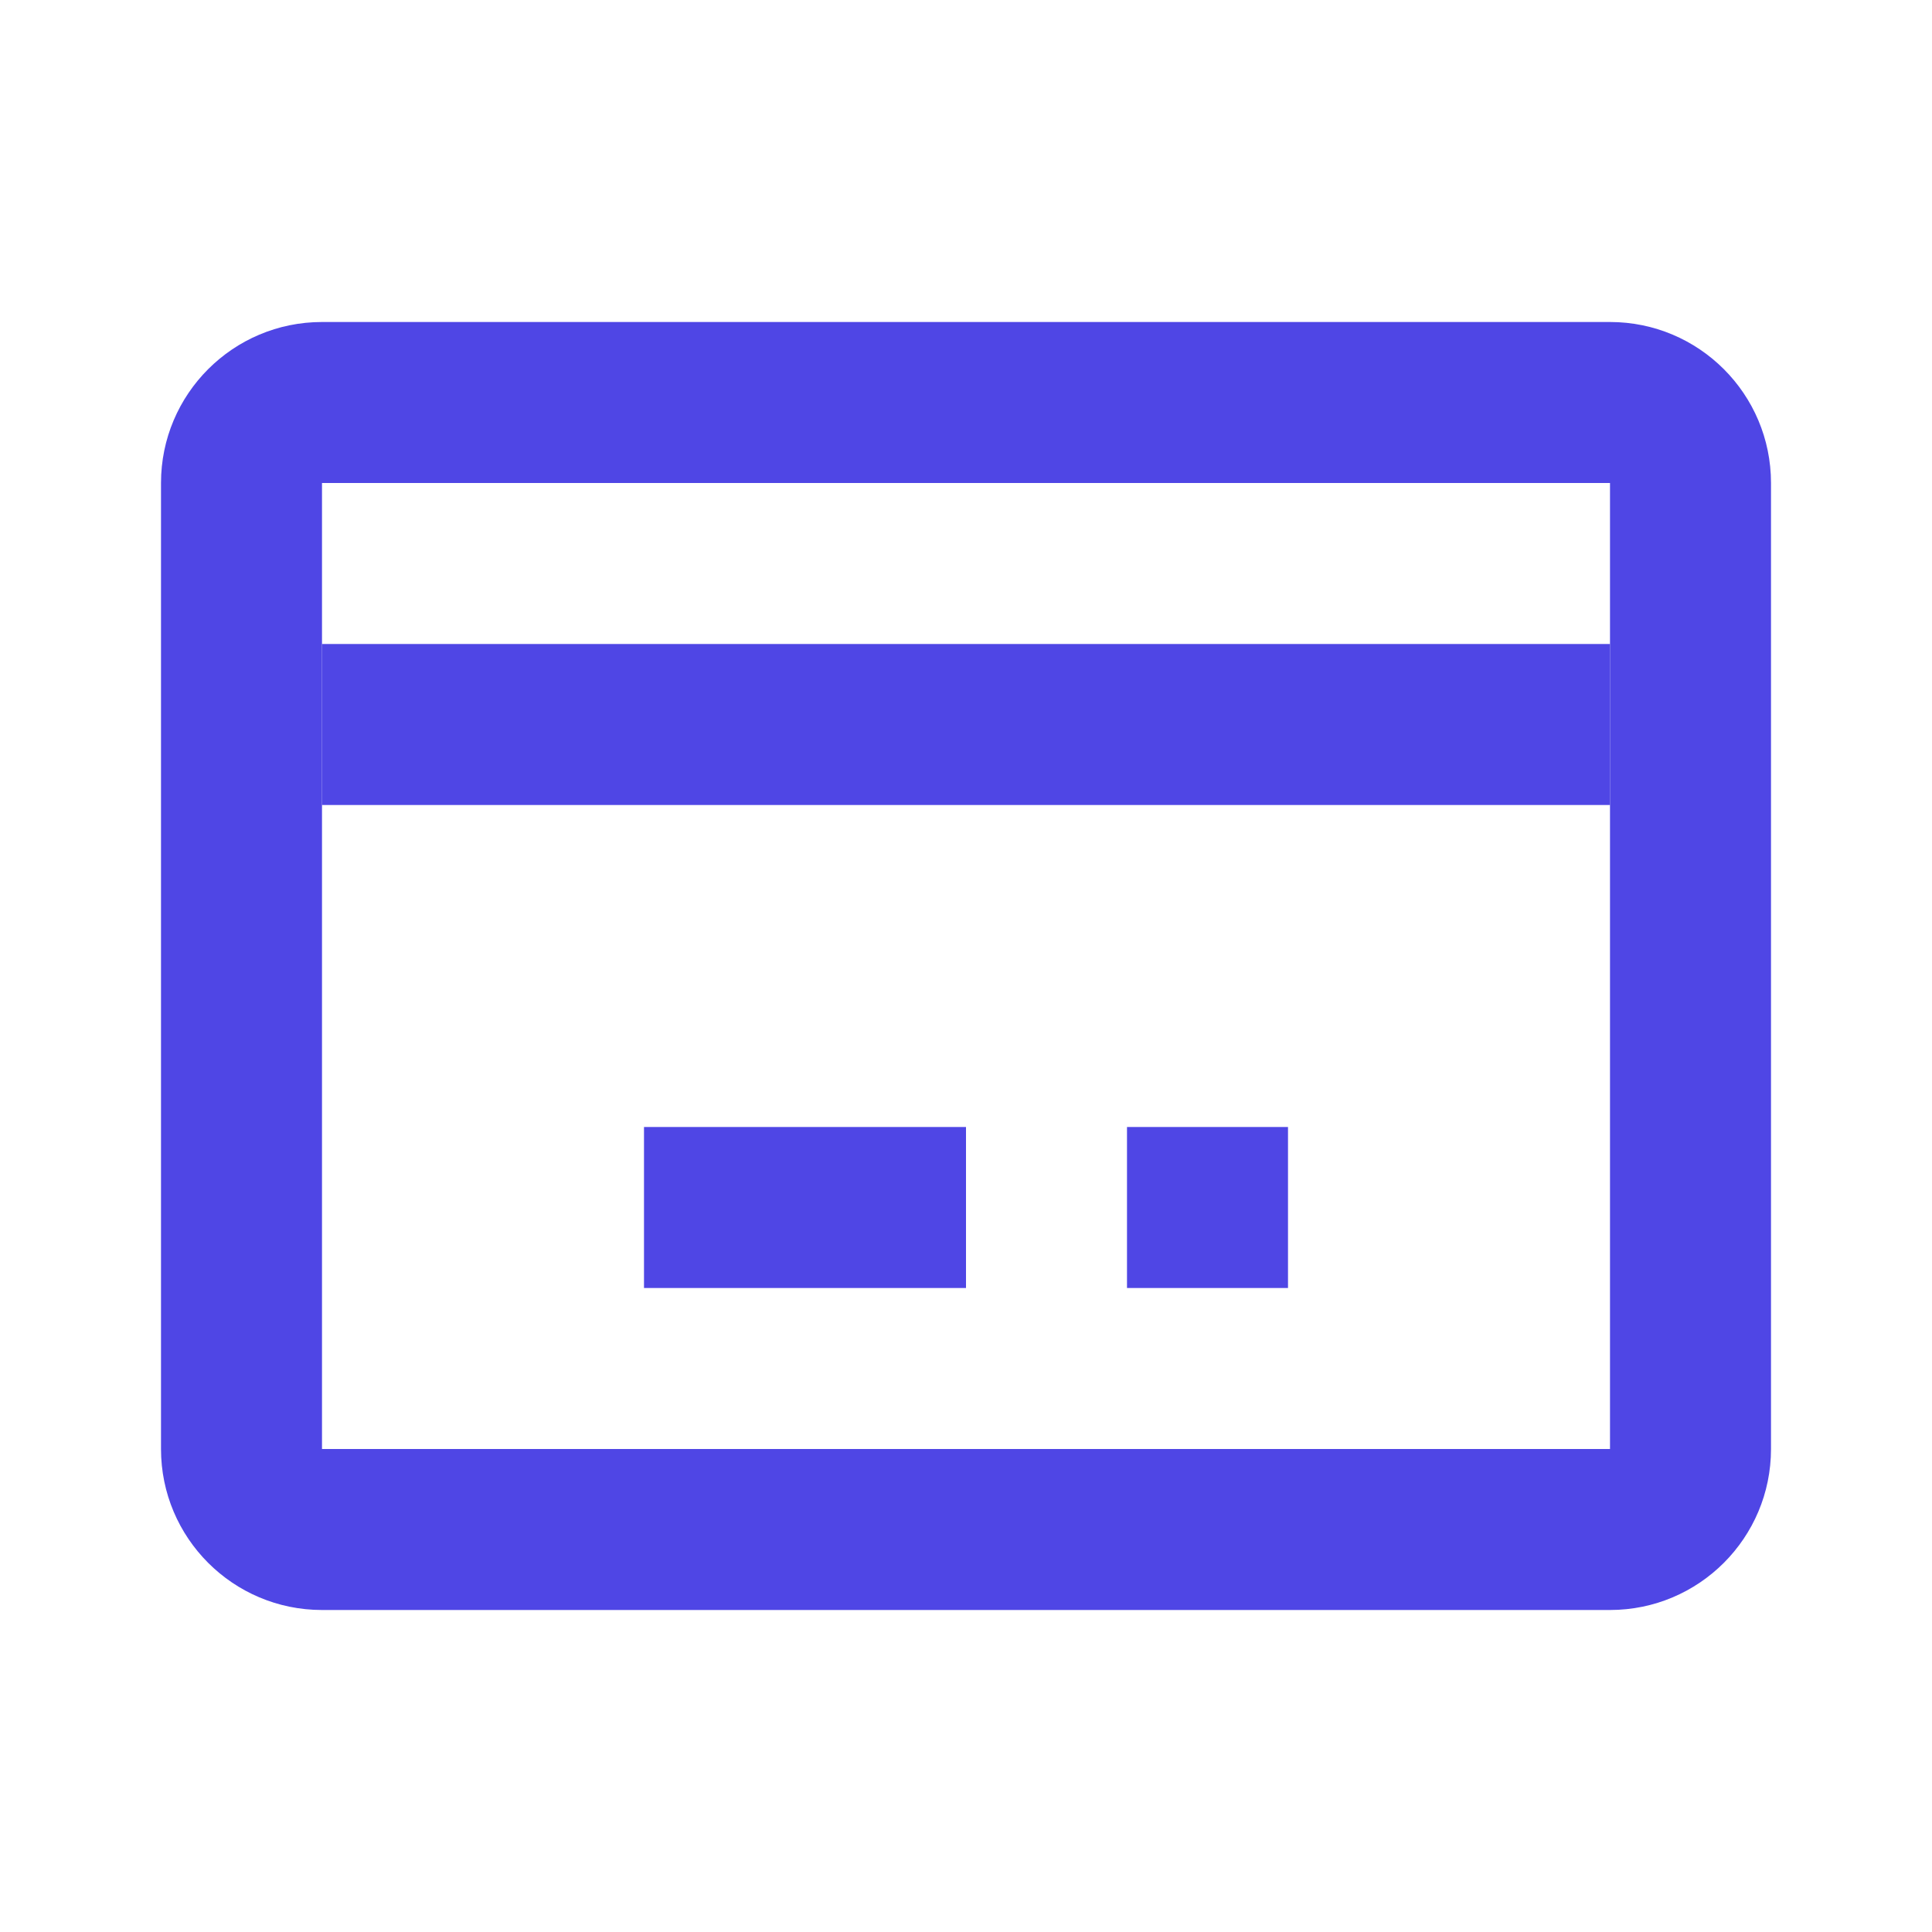
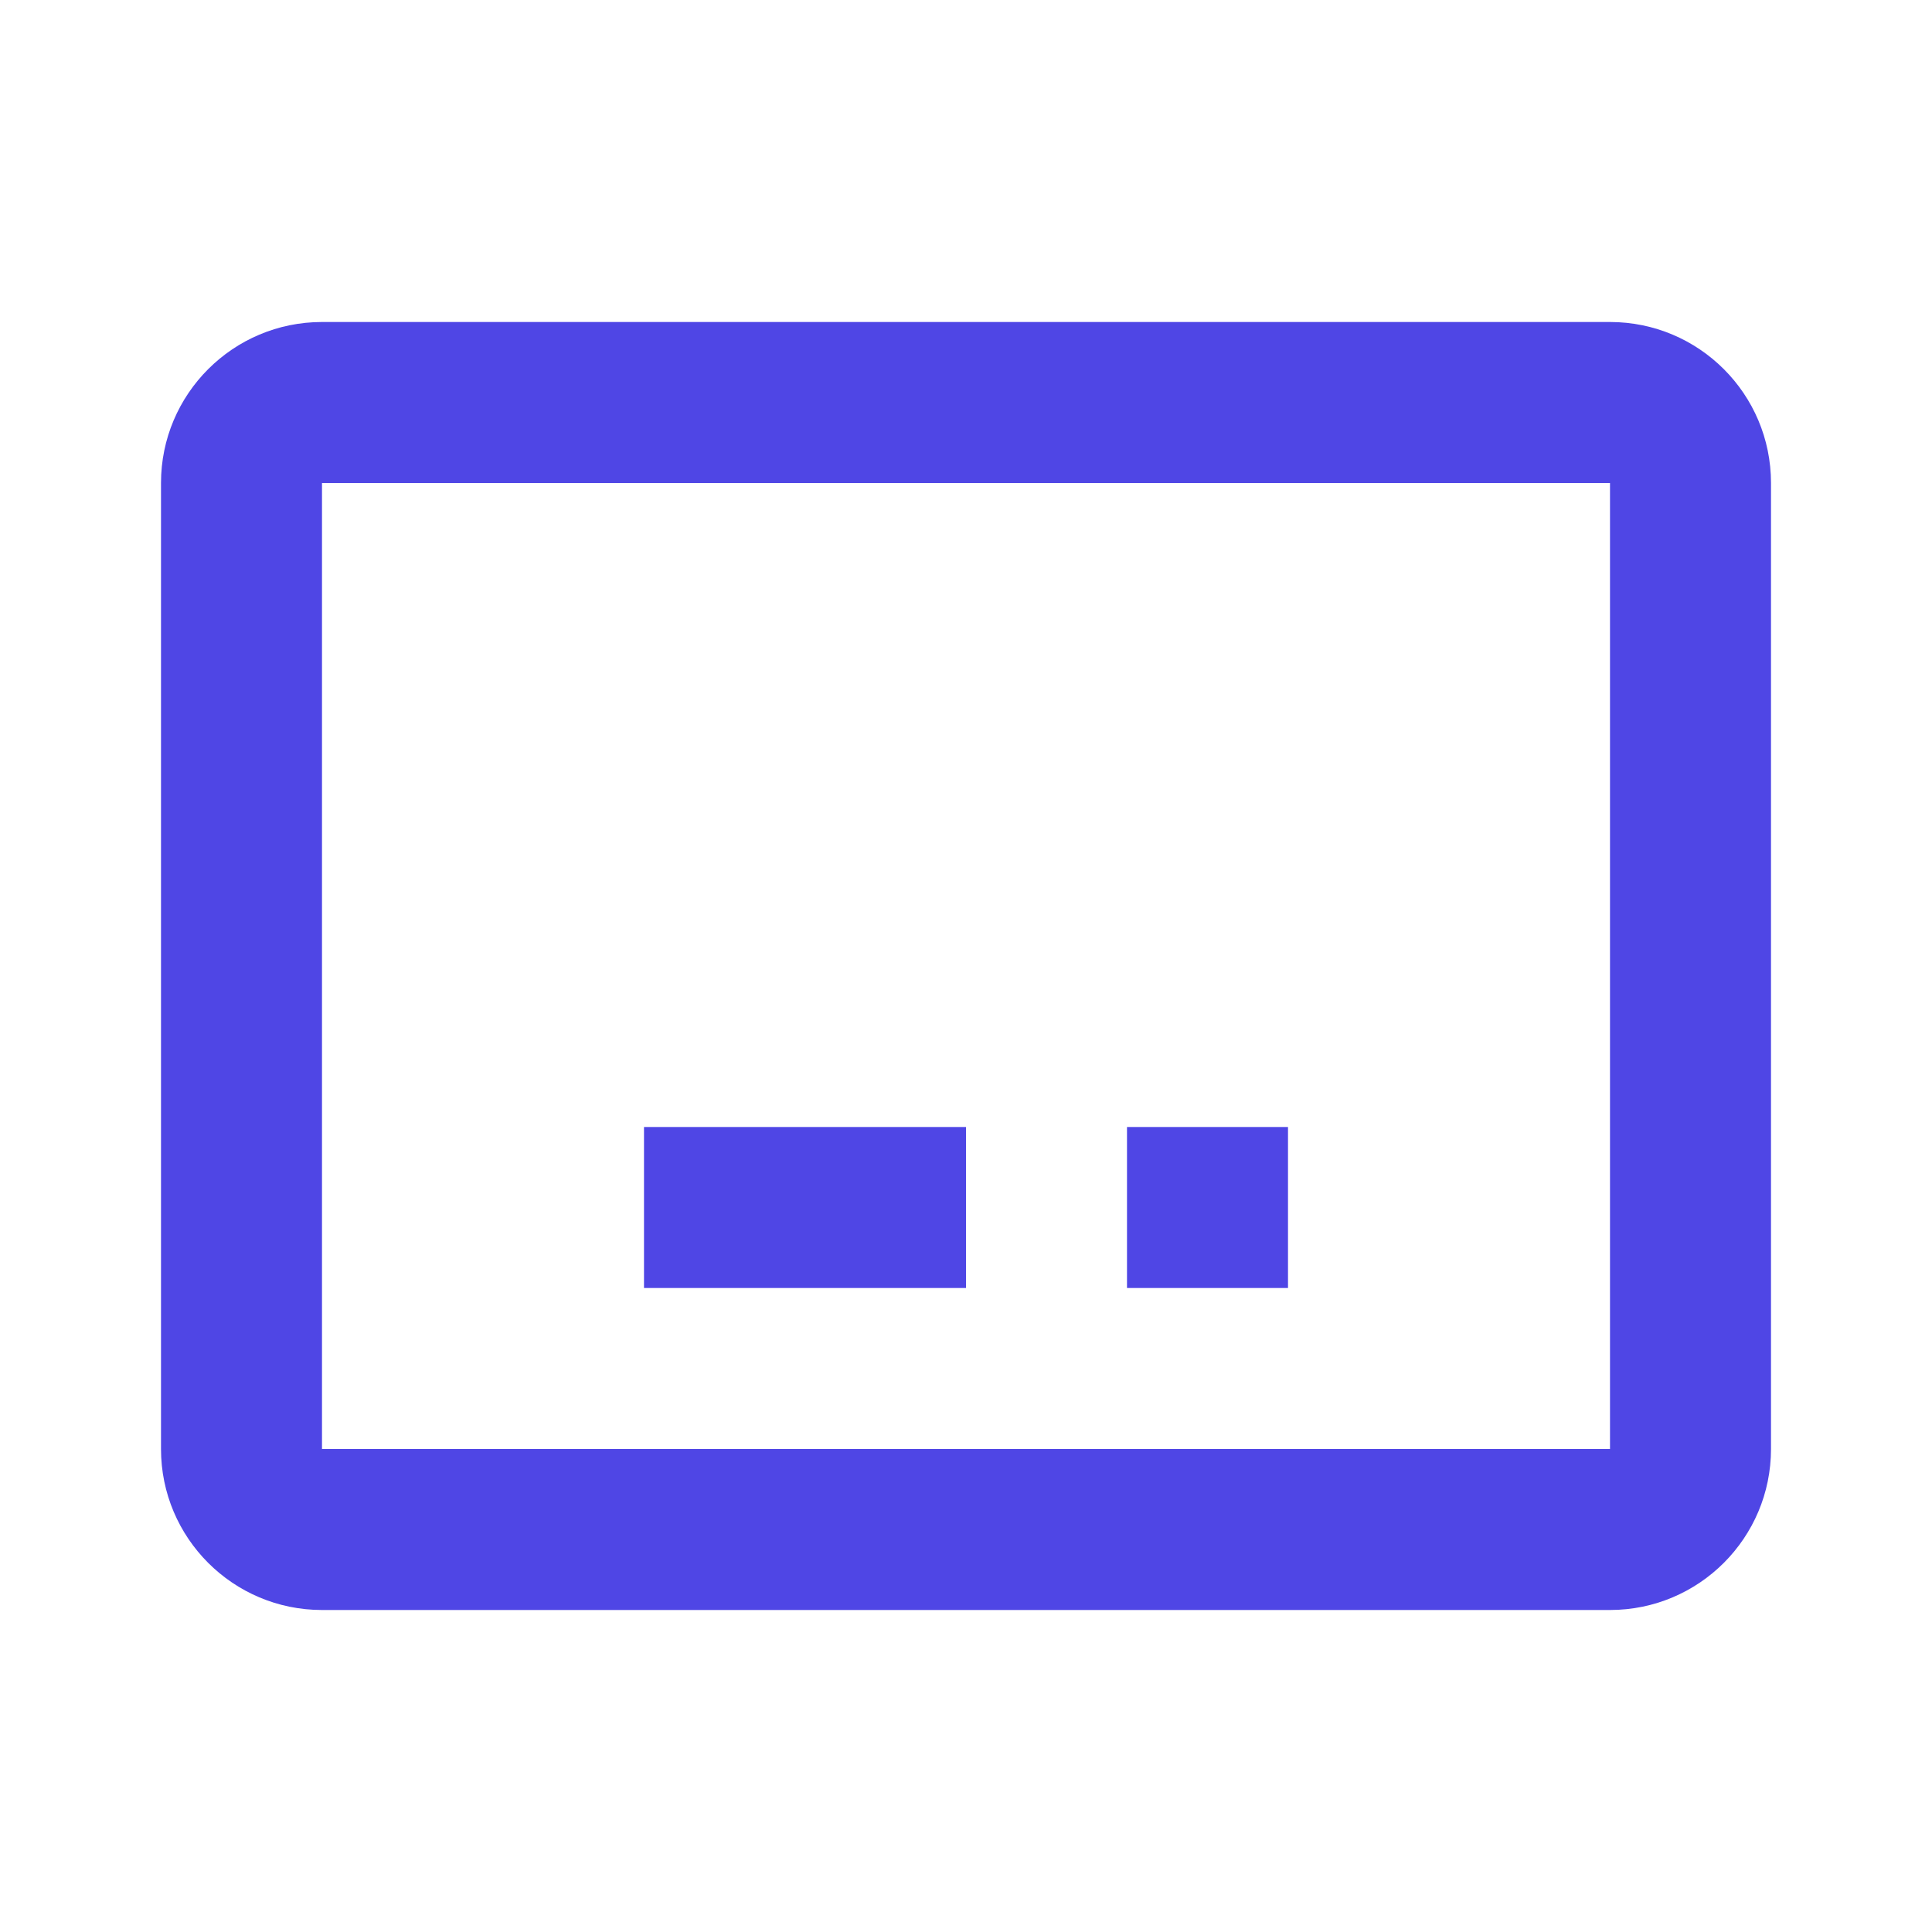
<svg xmlns="http://www.w3.org/2000/svg" width="48" height="48" viewBox="0 0 48 48" fill="none">
  <path d="M40 8H8C5.791 8 4 9.791 4 12V36C4 38.209 5.791 40 8 40H40C42.209 40 44 38.209 44 36V12C44 9.791 42.209 8 40 8ZM40 36H8V12H40V36Z" fill="#4F46E5" />
-   <path d="M8 16H40V20H8V16Z" fill="#4F46E5" />
  <path d="M16 28H24V32H16V28Z" fill="#4F46E5" />
  <path d="M28 28H32V32H28V28Z" fill="#4F46E5" />
</svg>